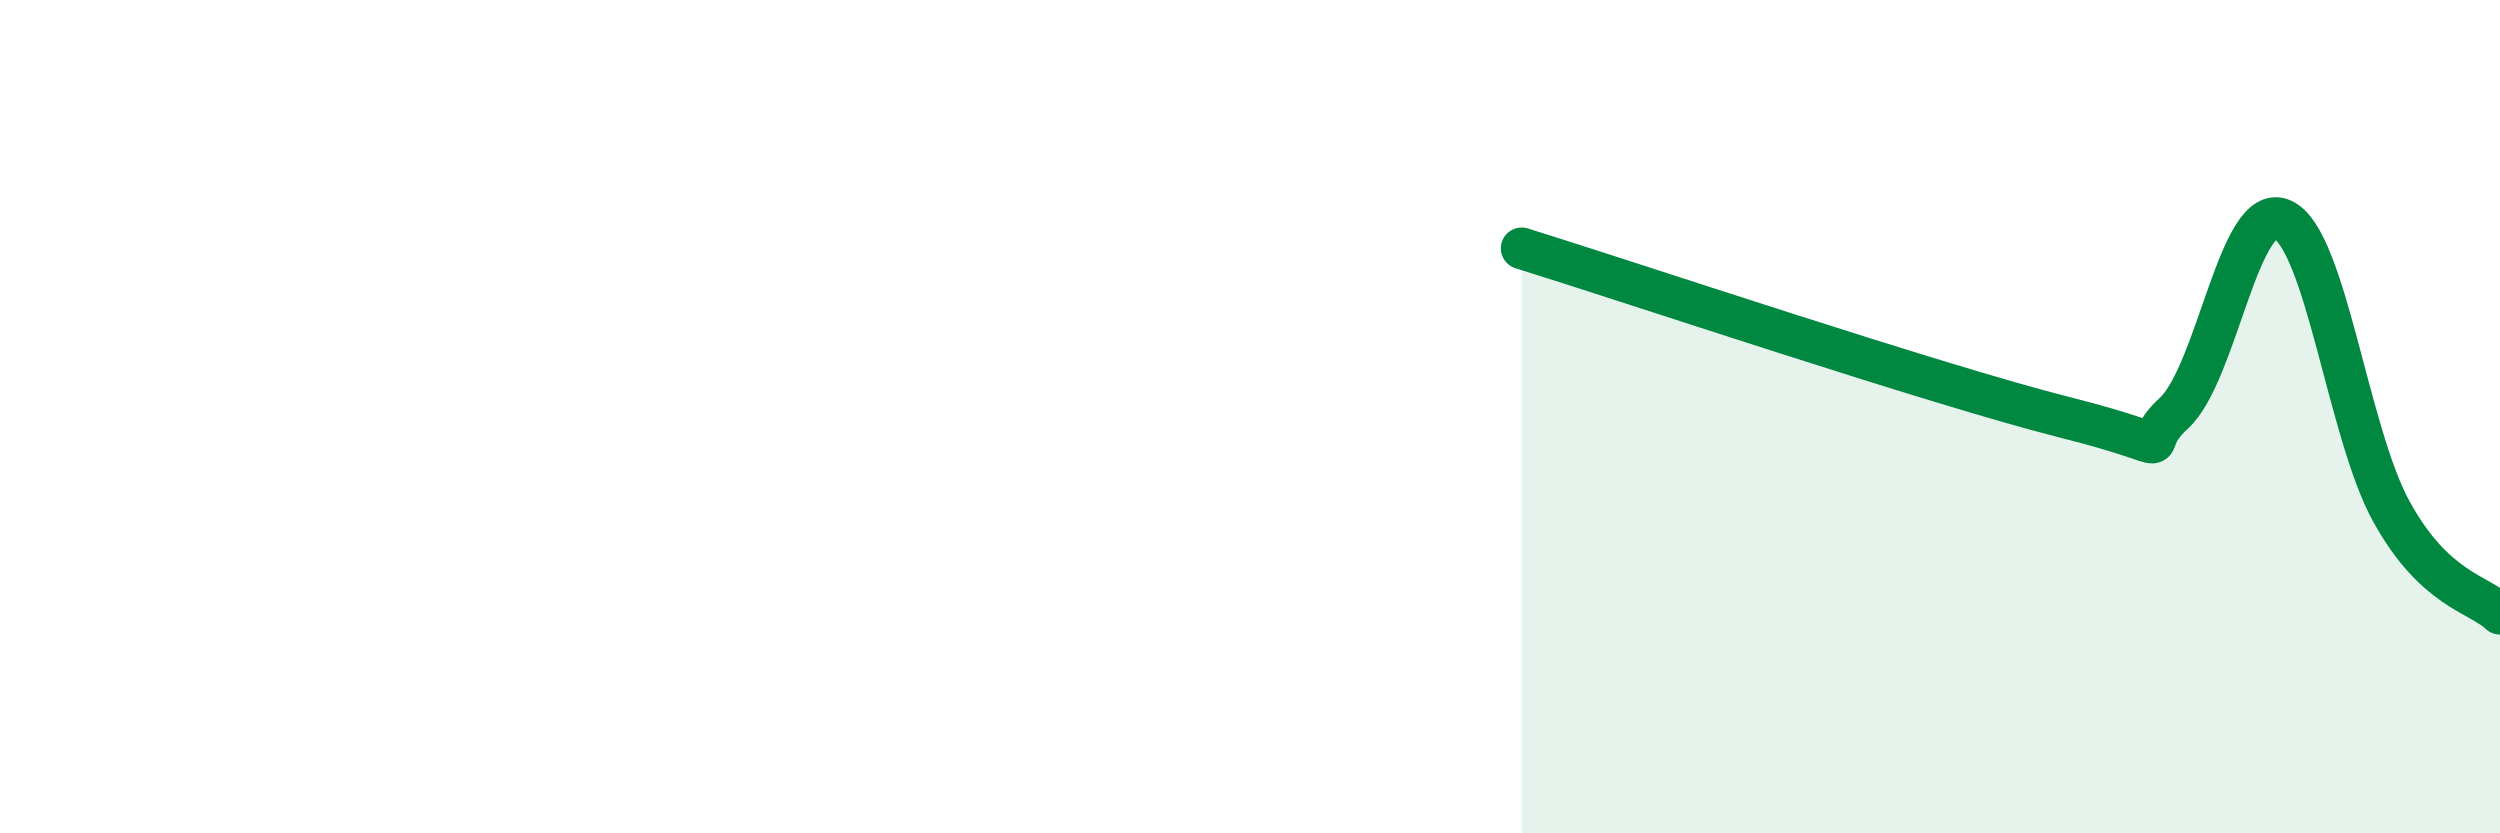
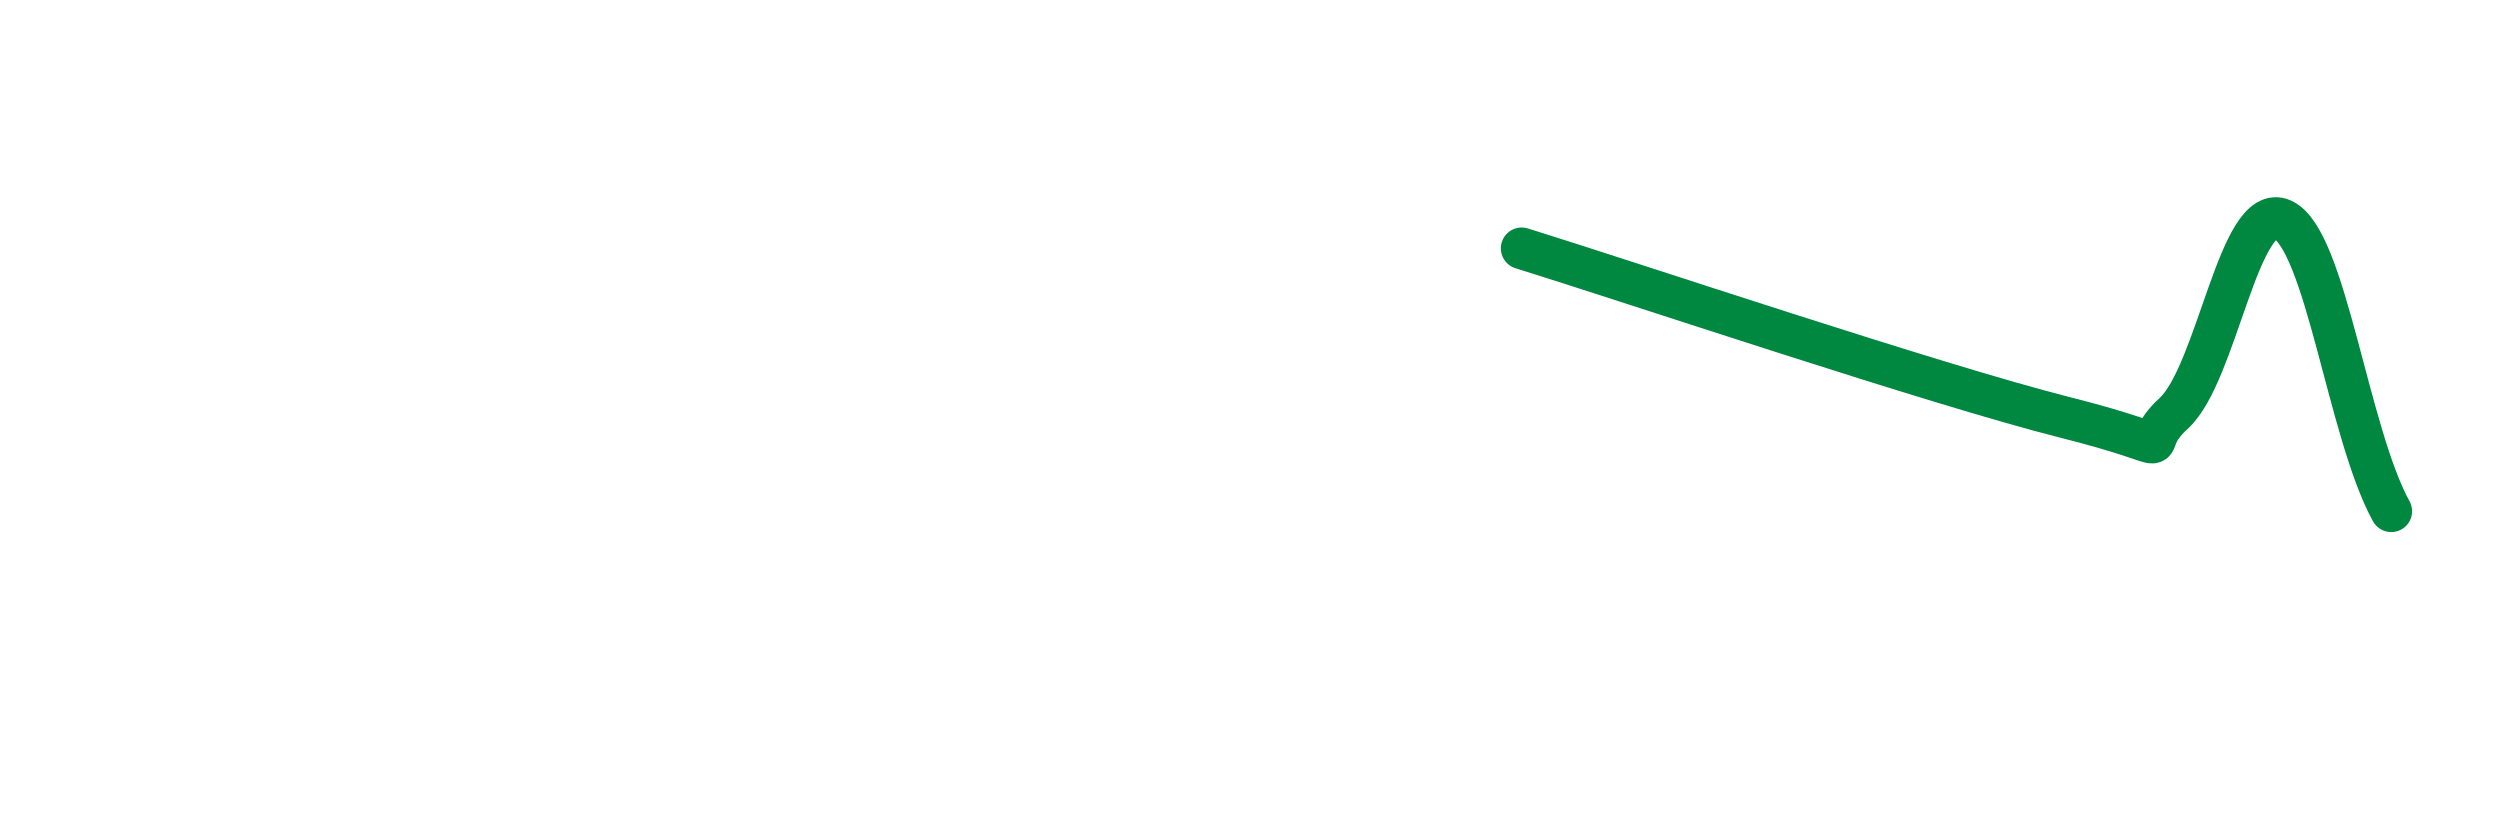
<svg xmlns="http://www.w3.org/2000/svg" width="60" height="20" viewBox="0 0 60 20">
-   <path d="M 36.52,5.96 C 39.13,6.77 46.44,9.23 49.57,10.02 C 52.7,10.81 51.13,10.87 52.17,9.92 C 53.21,8.97 53.74,4.8 54.78,5.27 C 55.82,5.74 56.35,10.38 57.39,12.27 C 58.43,14.16 59.48,14.24 60,14.73L60 20L36.52 20Z" fill="#008740" opacity="0.1" stroke-linecap="round" stroke-linejoin="round" />
-   <path d="M 36.52,5.96 C 39.13,6.77 46.44,9.23 49.57,10.02 C 52.7,10.81 51.13,10.87 52.17,9.92 C 53.21,8.97 53.74,4.8 54.78,5.27 C 55.82,5.74 56.35,10.38 57.39,12.27 C 58.43,14.16 59.48,14.24 60,14.73" stroke="#008740" stroke-width="1" fill="none" stroke-linecap="round" stroke-linejoin="round" />
+   <path d="M 36.52,5.96 C 39.13,6.77 46.44,9.23 49.57,10.02 C 52.7,10.81 51.13,10.87 52.17,9.92 C 53.21,8.97 53.74,4.8 54.78,5.27 C 55.82,5.74 56.35,10.38 57.39,12.27 " stroke="#008740" stroke-width="1" fill="none" stroke-linecap="round" stroke-linejoin="round" />
</svg>